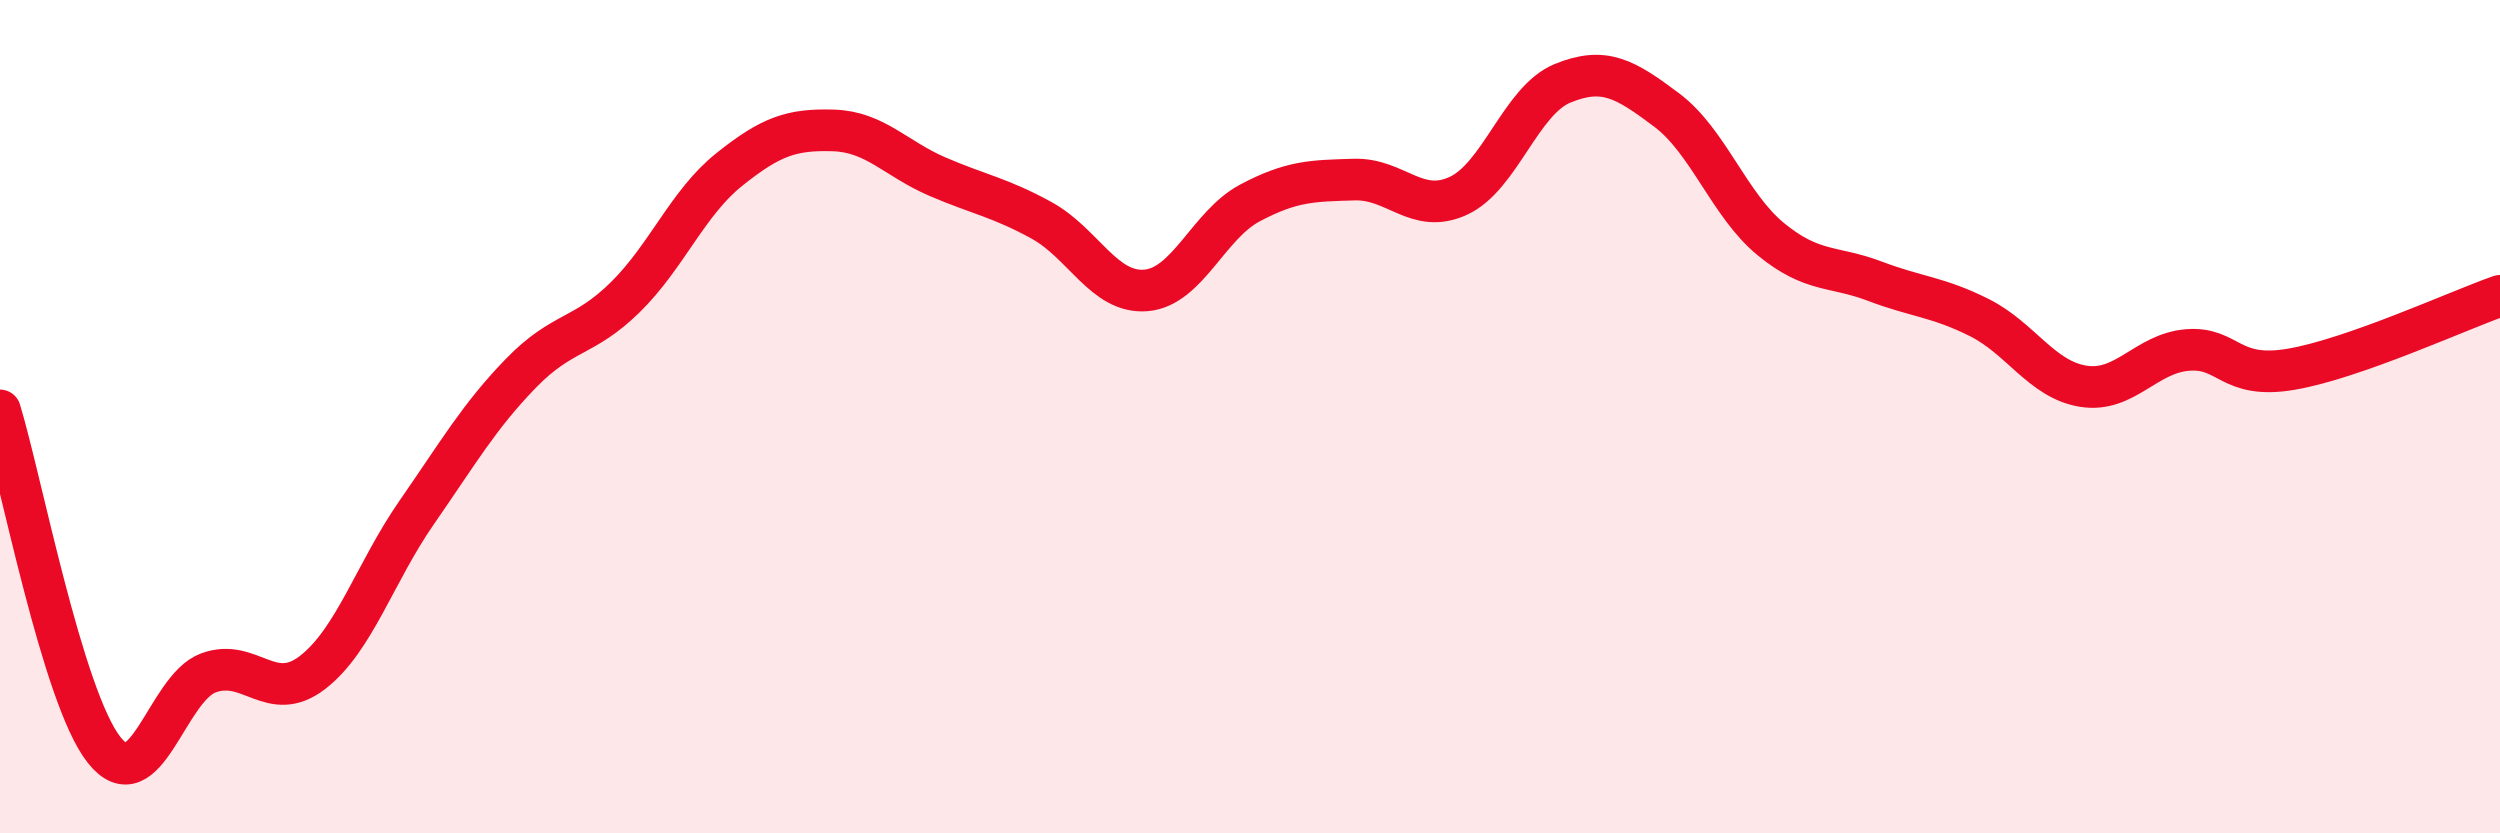
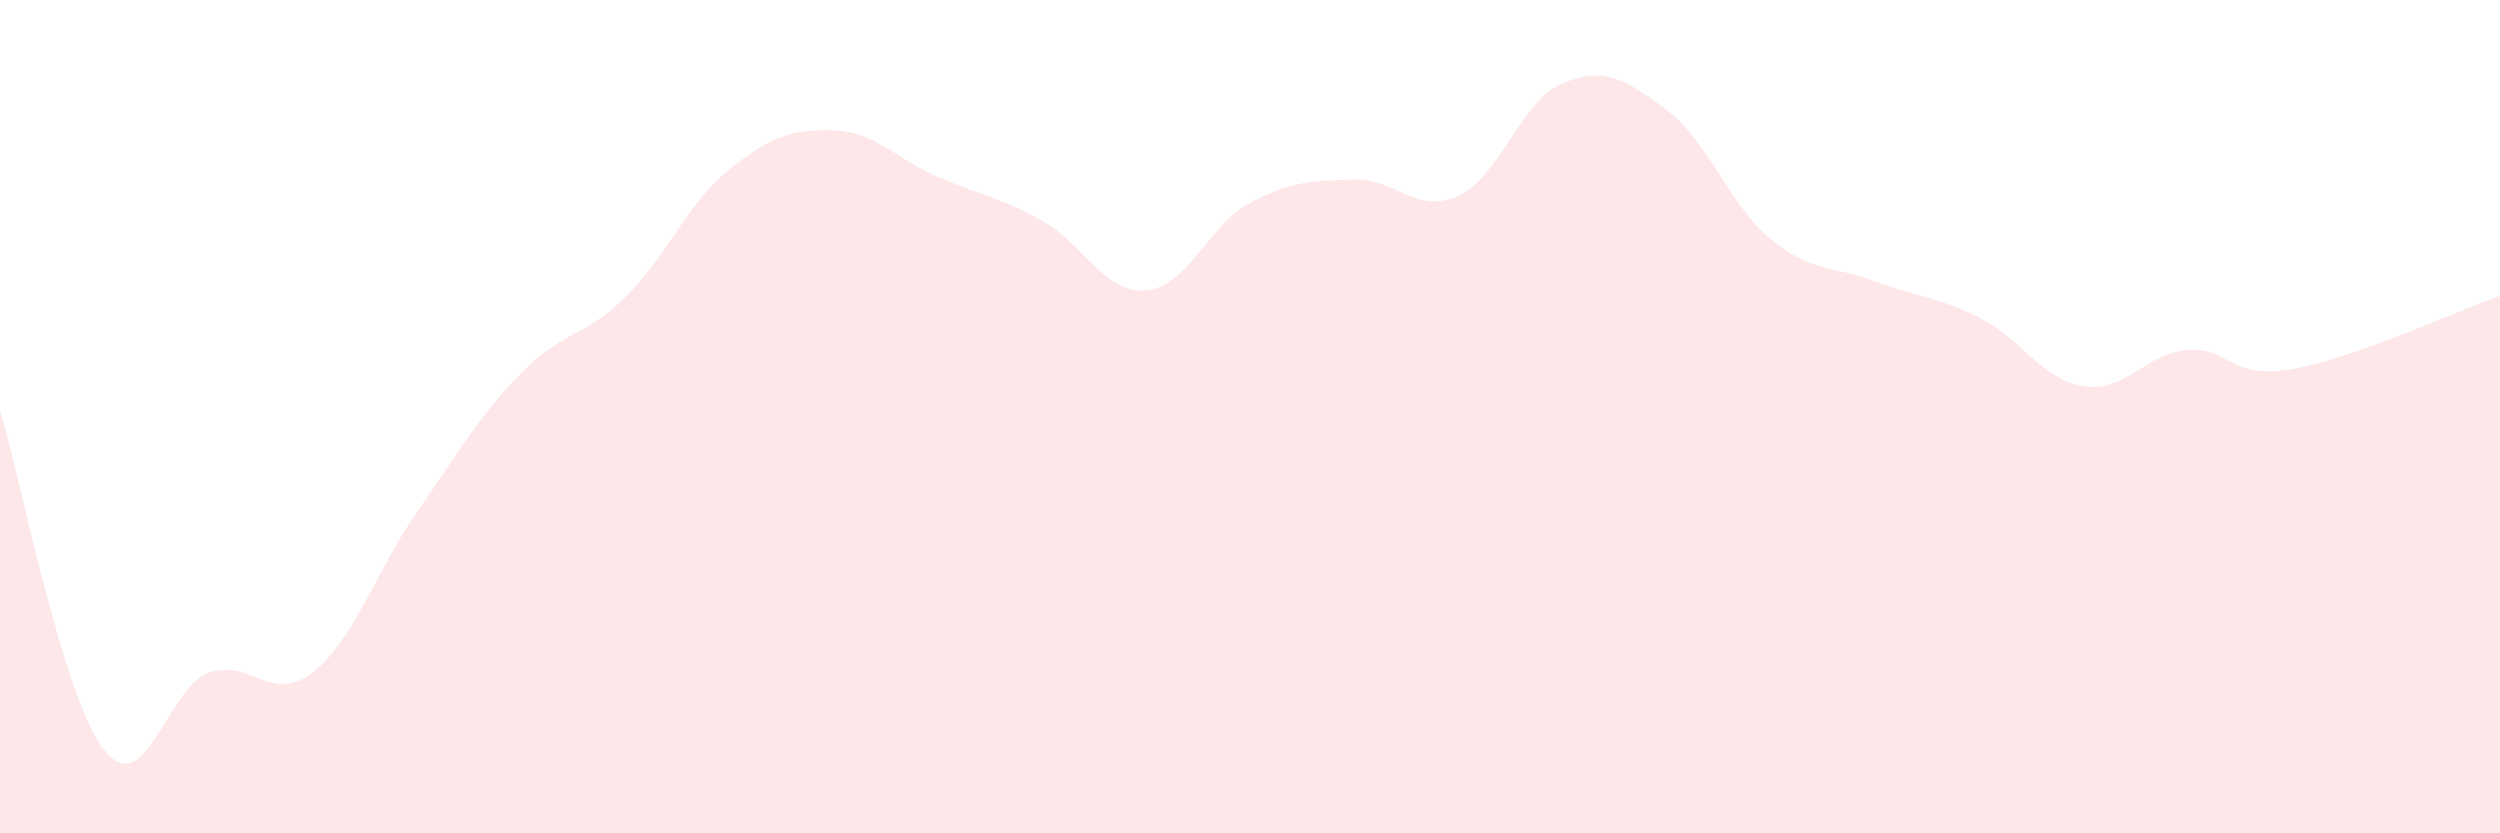
<svg xmlns="http://www.w3.org/2000/svg" width="60" height="20" viewBox="0 0 60 20">
  <path d="M 0,9.85 C 0.5,11.48 1.5,16.74 2.5,18 C 3.5,19.26 4,16.52 5,16.15 C 6,15.78 6.5,16.91 7.5,16.14 C 8.5,15.37 9,13.74 10,12.3 C 11,10.86 11.5,9.99 12.5,8.96 C 13.5,7.93 14,8.12 15,7.14 C 16,6.16 16.5,4.87 17.5,4.07 C 18.5,3.27 19,3.1 20,3.13 C 21,3.16 21.5,3.81 22.5,4.24 C 23.5,4.67 24,4.74 25,5.29 C 26,5.84 26.5,7.05 27.5,6.97 C 28.5,6.89 29,5.4 30,4.87 C 31,4.34 31.5,4.34 32.5,4.31 C 33.5,4.28 34,5.16 35,4.7 C 36,4.24 36.5,2.41 37.5,2 C 38.5,1.59 39,1.89 40,2.64 C 41,3.39 41.5,4.92 42.5,5.74 C 43.5,6.56 44,6.37 45,6.75 C 46,7.13 46.5,7.12 47.5,7.62 C 48.5,8.12 49,9.11 50,9.27 C 51,9.43 51.5,8.48 52.5,8.4 C 53.5,8.32 53.5,9.12 55,8.86 C 56.5,8.6 59,7.45 60,7.1L60 20L0 20Z" fill="#EB0A25" opacity="0.1" stroke-linecap="round" stroke-linejoin="round" />
-   <path d="M 0,9.85 C 0.5,11.48 1.5,16.74 2.5,18 C 3.5,19.26 4,16.52 5,16.15 C 6,15.78 6.5,16.91 7.5,16.14 C 8.5,15.37 9,13.74 10,12.3 C 11,10.86 11.5,9.99 12.5,8.96 C 13.5,7.93 14,8.12 15,7.14 C 16,6.16 16.5,4.87 17.5,4.07 C 18.5,3.27 19,3.1 20,3.13 C 21,3.16 21.5,3.81 22.5,4.24 C 23.5,4.67 24,4.74 25,5.29 C 26,5.84 26.5,7.05 27.5,6.97 C 28.5,6.89 29,5.4 30,4.87 C 31,4.34 31.5,4.34 32.5,4.31 C 33.5,4.28 34,5.16 35,4.7 C 36,4.24 36.5,2.41 37.5,2 C 38.5,1.59 39,1.89 40,2.64 C 41,3.39 41.5,4.92 42.5,5.74 C 43.5,6.56 44,6.37 45,6.75 C 46,7.13 46.5,7.12 47.5,7.62 C 48.5,8.12 49,9.11 50,9.27 C 51,9.43 51.5,8.48 52.5,8.4 C 53.5,8.32 53.5,9.12 55,8.86 C 56.5,8.6 59,7.45 60,7.1" stroke="#EB0A25" stroke-width="1" fill="none" stroke-linecap="round" stroke-linejoin="round" />
</svg>